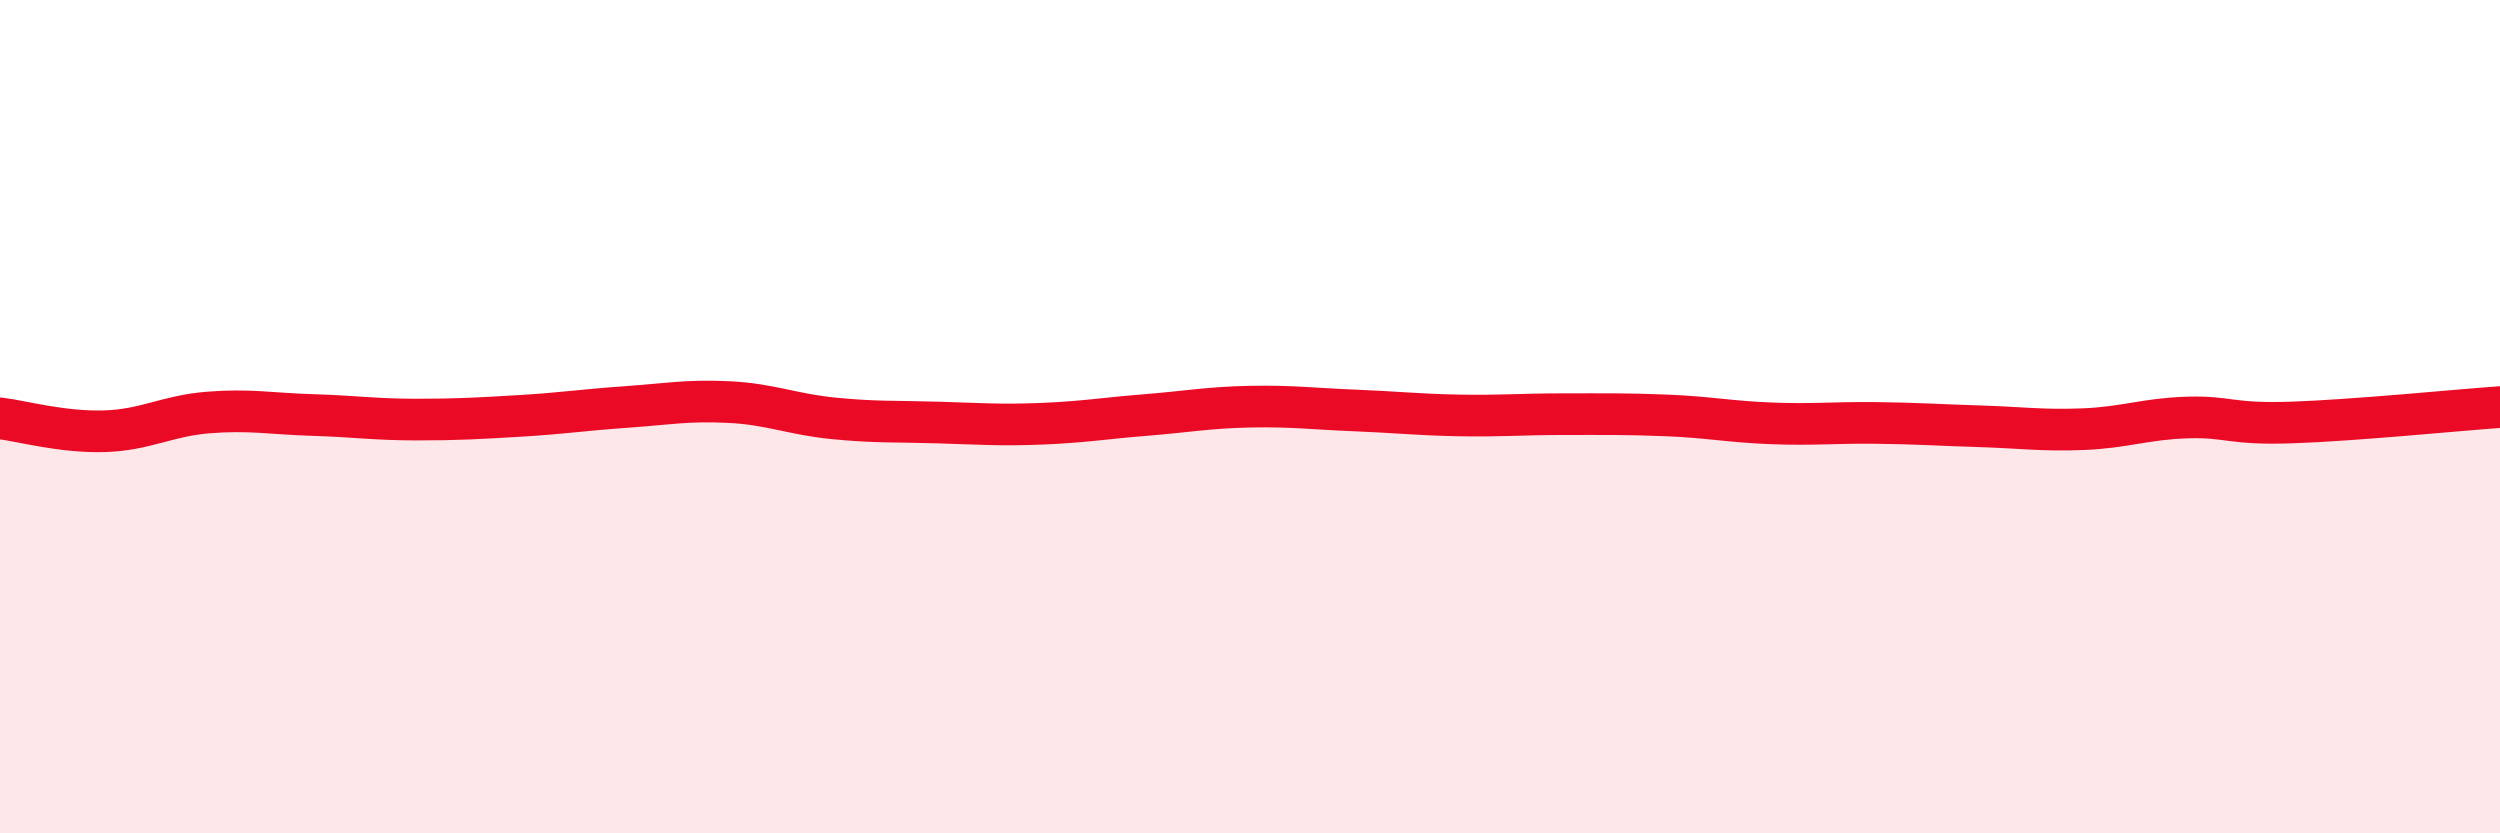
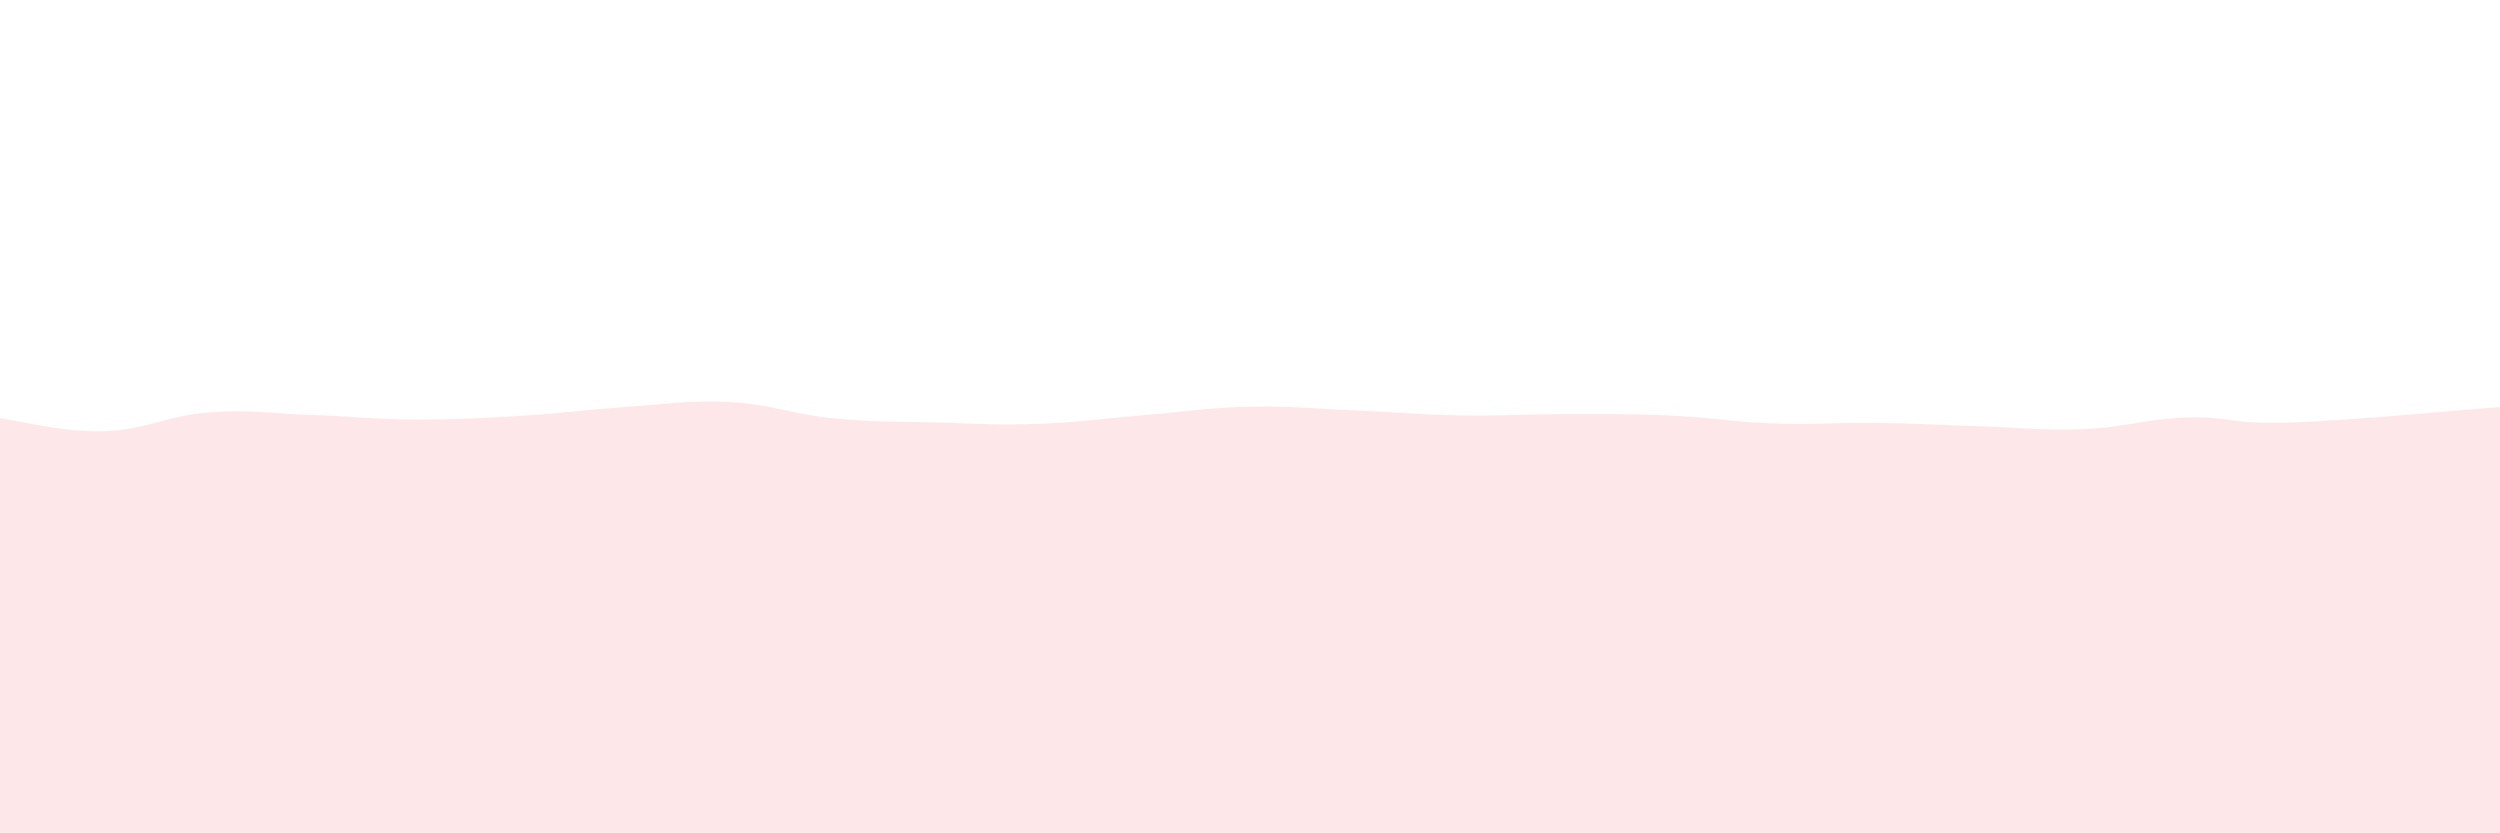
<svg xmlns="http://www.w3.org/2000/svg" width="60" height="20" viewBox="0 0 60 20">
  <path d="M 0,10.04 C 0.5,10.1 1.5,10.38 2.5,10.35 C 3.5,10.32 4,9.98 5,9.9 C 6,9.82 6.5,9.93 7.5,9.96 C 8.5,9.99 9,10.07 10,10.07 C 11,10.07 11.5,10.04 12.5,9.98 C 13.5,9.92 14,9.84 15,9.77 C 16,9.7 16.5,9.6 17.5,9.65 C 18.5,9.7 19,9.94 20,10.04 C 21,10.14 21.5,10.11 22.5,10.14 C 23.5,10.17 24,10.21 25,10.17 C 26,10.13 26.5,10.04 27.5,9.96 C 28.5,9.88 29,9.78 30,9.76 C 31,9.74 31.5,9.81 32.5,9.85 C 33.5,9.89 34,9.95 35,9.97 C 36,9.99 36.5,9.94 37.5,9.94 C 38.5,9.94 39,9.93 40,9.97 C 41,10.01 41.5,10.12 42.5,10.16 C 43.5,10.2 44,10.14 45,10.15 C 46,10.16 46.5,10.2 47.5,10.23 C 48.5,10.26 49,10.34 50,10.3 C 51,10.26 51.5,10.05 52.5,10.02 C 53.5,9.99 53.5,10.19 55,10.14 C 56.5,10.09 59,9.84 60,9.77L60 20L0 20Z" fill="#EB0A25" opacity="0.1" stroke-linecap="round" stroke-linejoin="round" />
-   <path d="M 0,10.04 C 0.5,10.1 1.5,10.38 2.5,10.35 C 3.5,10.32 4,9.98 5,9.9 C 6,9.82 6.5,9.93 7.5,9.96 C 8.5,9.99 9,10.07 10,10.07 C 11,10.07 11.5,10.04 12.5,9.98 C 13.5,9.92 14,9.84 15,9.77 C 16,9.7 16.5,9.6 17.5,9.65 C 18.5,9.7 19,9.94 20,10.04 C 21,10.14 21.5,10.11 22.5,10.14 C 23.5,10.17 24,10.21 25,10.17 C 26,10.13 26.5,10.04 27.5,9.96 C 28.5,9.88 29,9.78 30,9.76 C 31,9.74 31.5,9.81 32.5,9.85 C 33.5,9.89 34,9.95 35,9.97 C 36,9.99 36.5,9.94 37.5,9.94 C 38.5,9.94 39,9.93 40,9.97 C 41,10.01 41.5,10.12 42.5,10.16 C 43.5,10.2 44,10.14 45,10.15 C 46,10.16 46.5,10.2 47.5,10.23 C 48.5,10.26 49,10.34 50,10.3 C 51,10.26 51.5,10.05 52.5,10.02 C 53.5,9.99 53.5,10.19 55,10.14 C 56.5,10.09 59,9.84 60,9.77" stroke="#EB0A25" stroke-width="1" fill="none" stroke-linecap="round" stroke-linejoin="round" />
</svg>